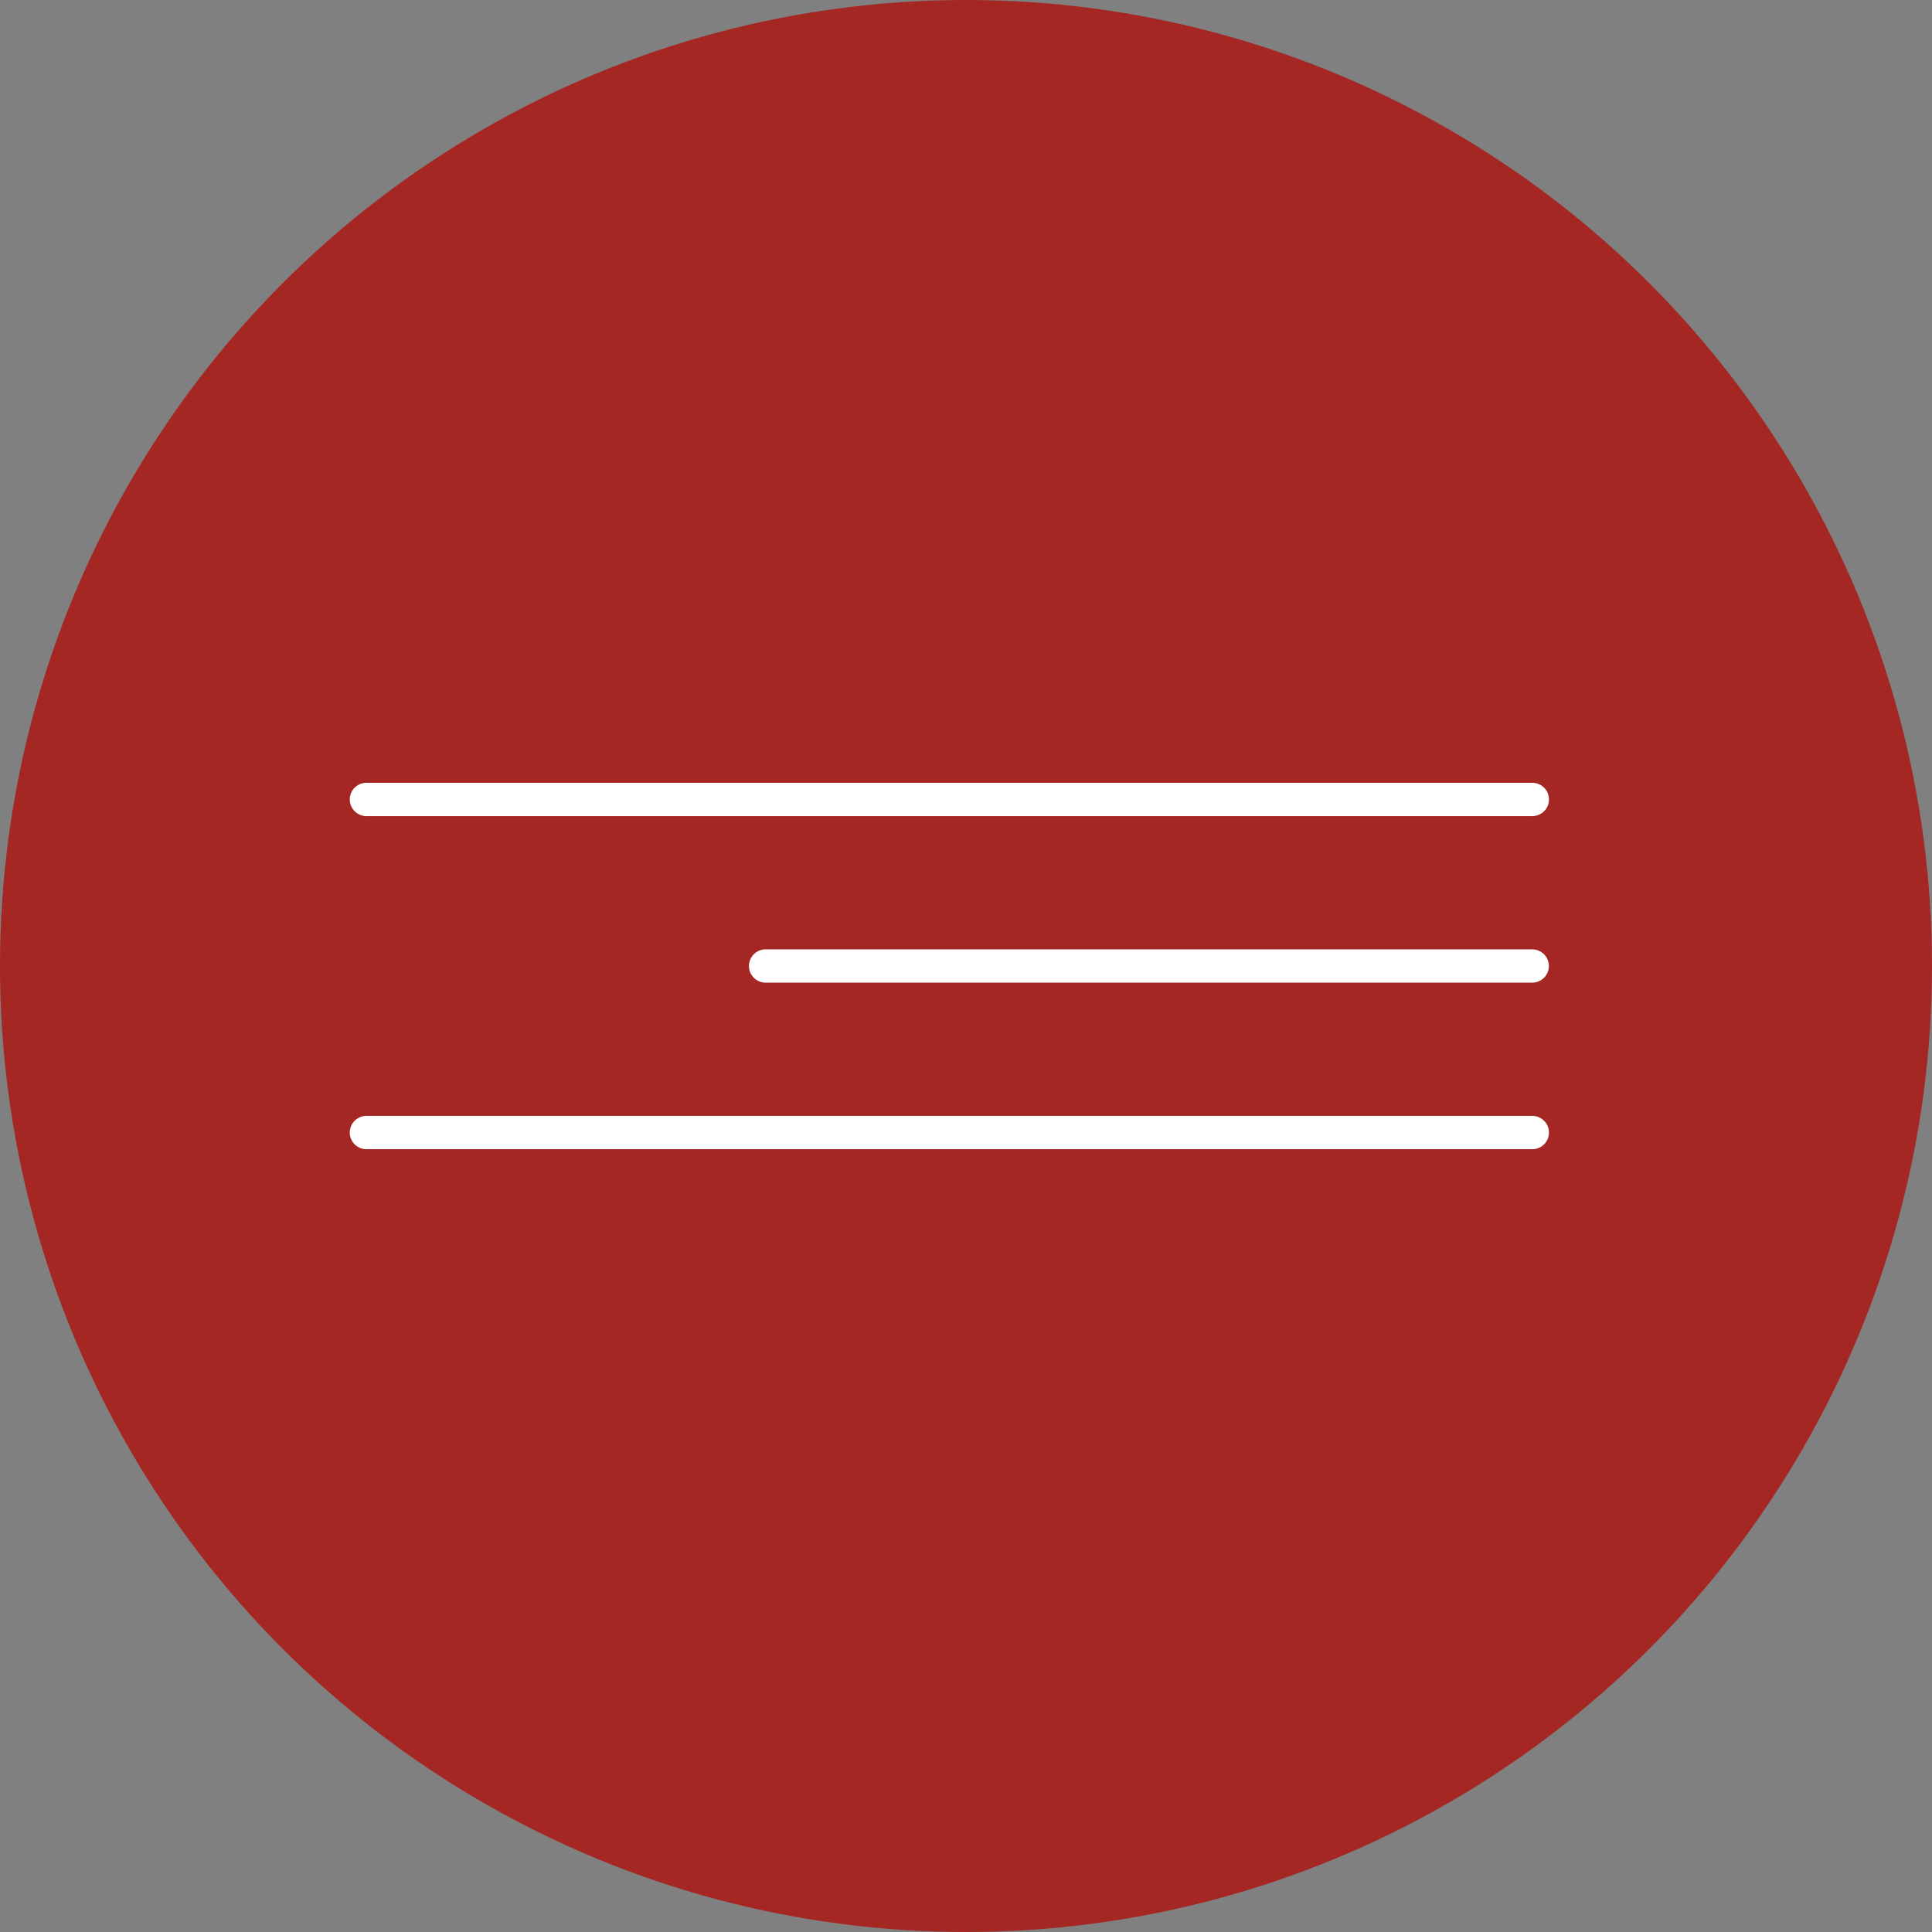
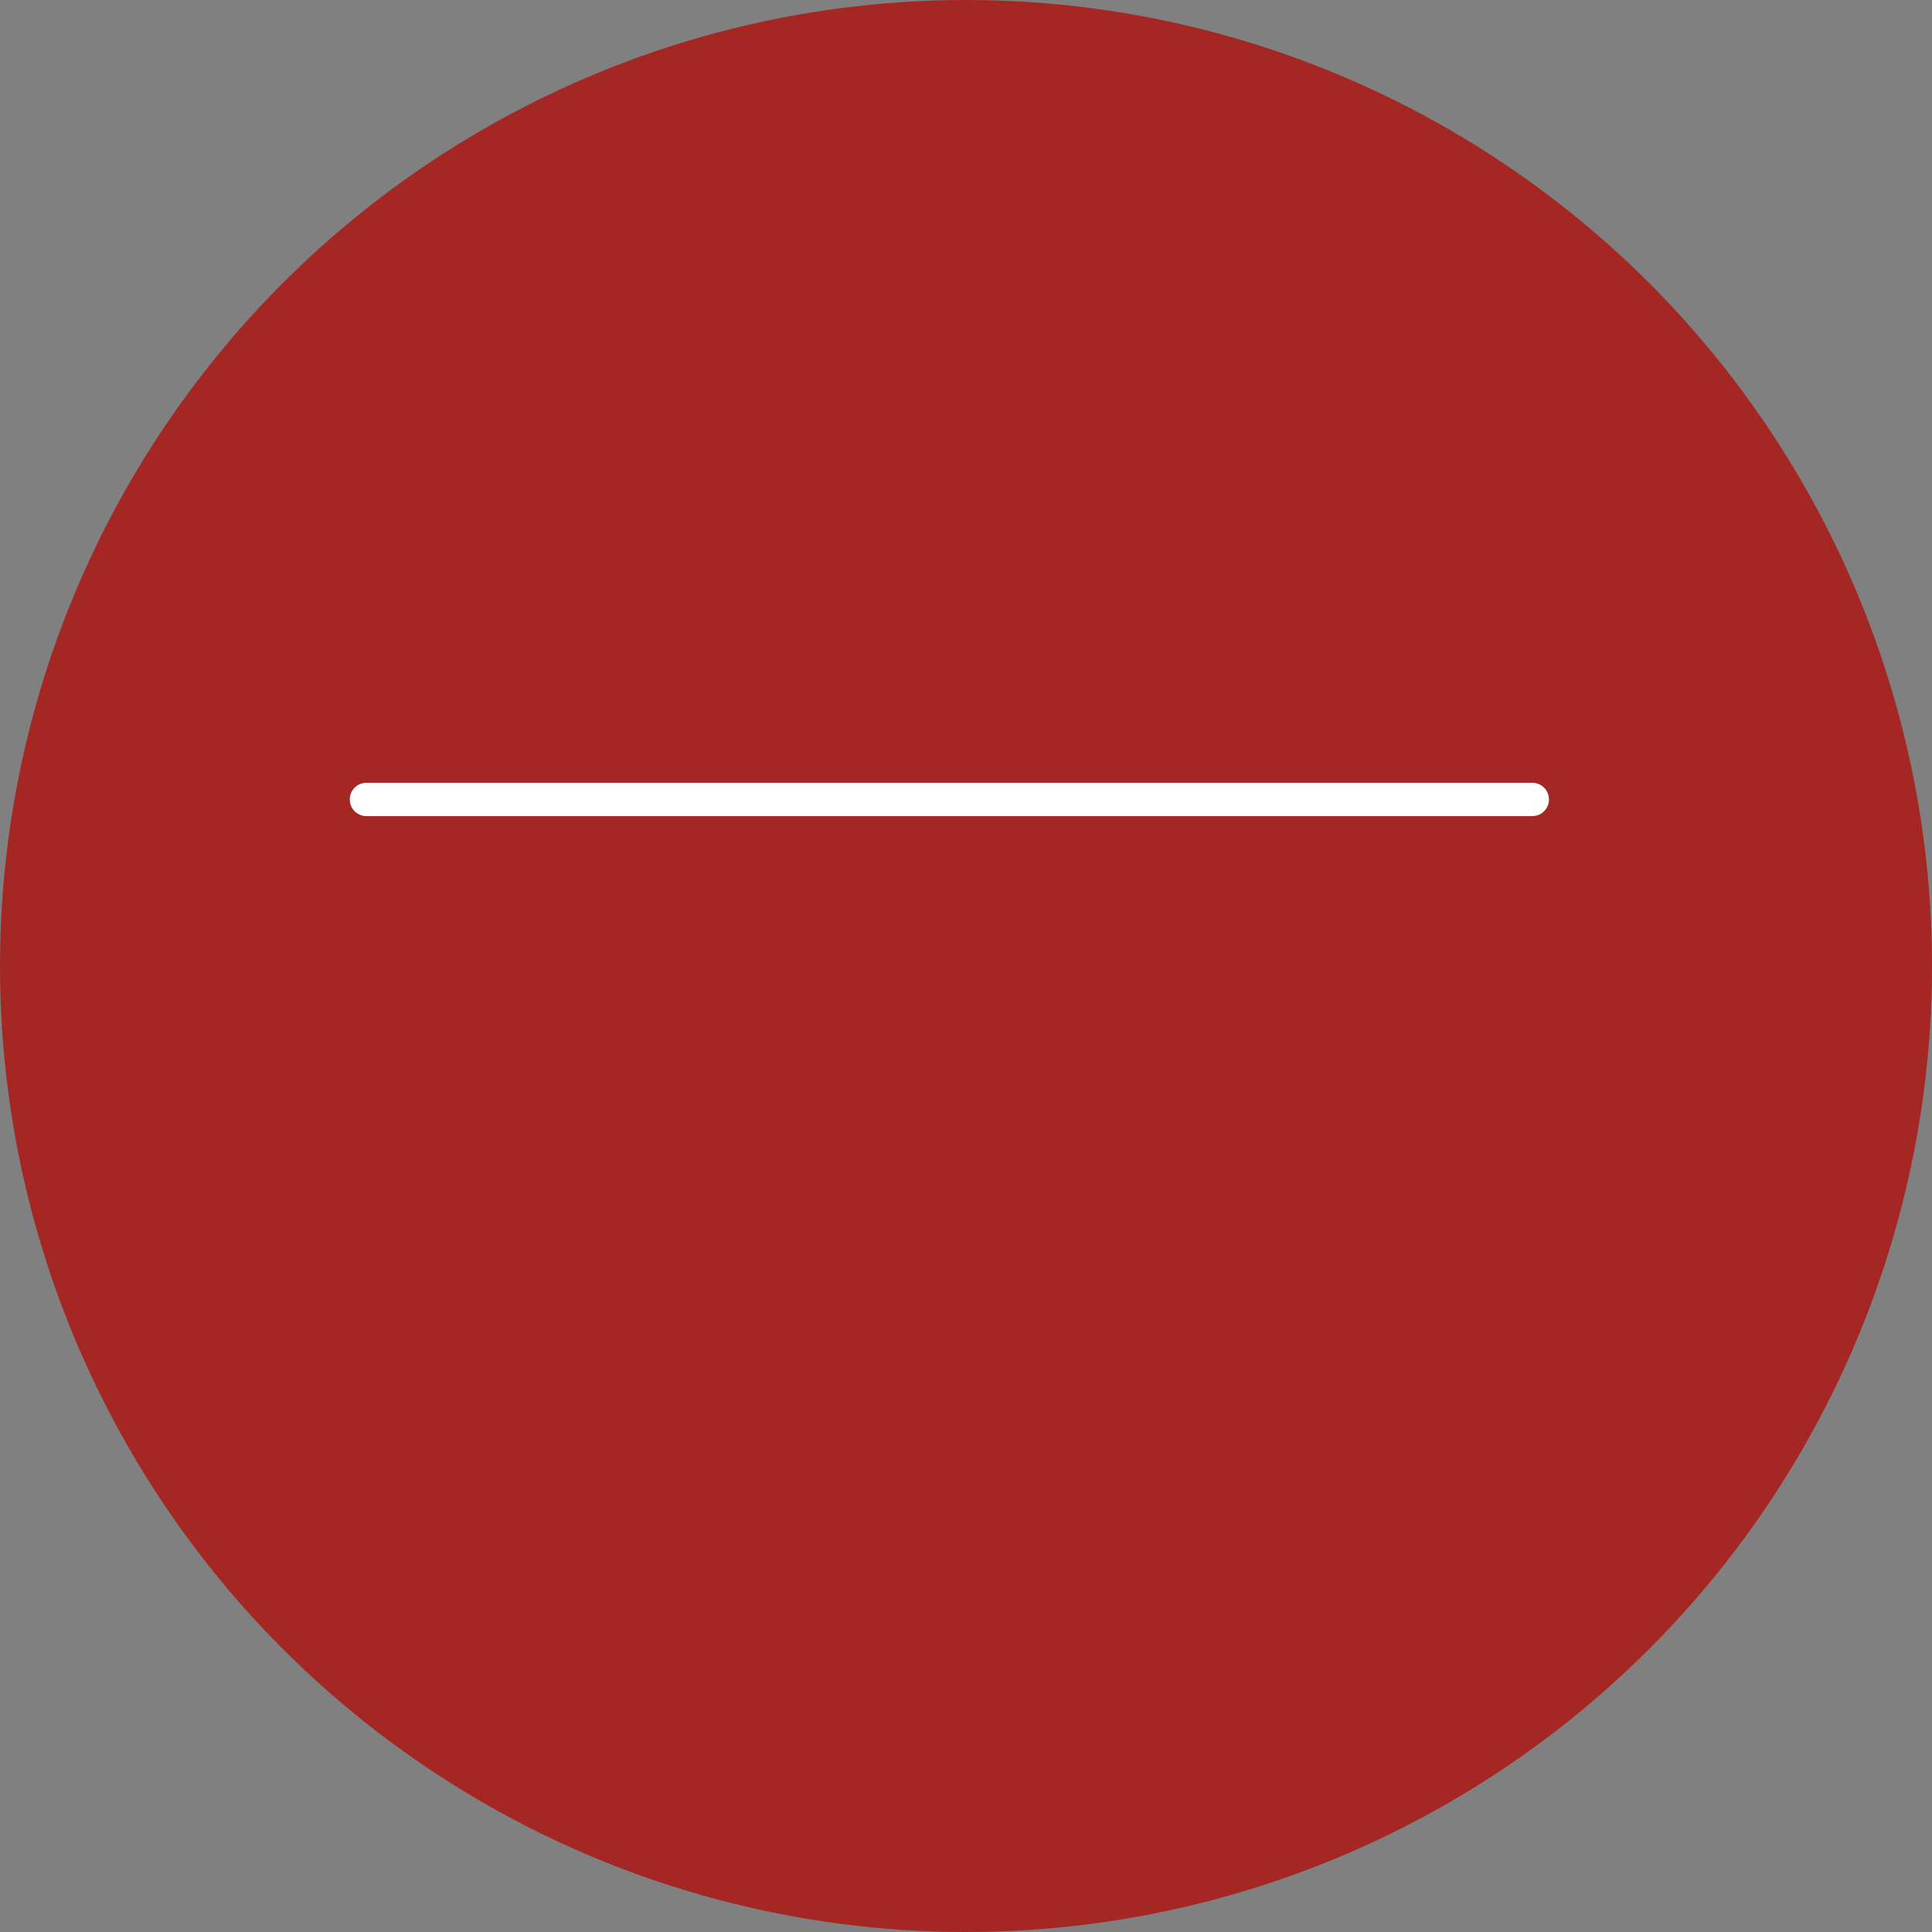
<svg xmlns="http://www.w3.org/2000/svg" width="58" height="58" viewBox="0 0 58 58" fill="none">
  <rect x="0" y="0" width="58" height="58" fill="#808080" stroke="none" />
  <circle cx="29" cy="29" r="29" fill="#A42724" />
  <path d="M11 24H46.001" stroke="white" stroke-linecap="round" />
-   <path d="M22.984 29L45.998 29" stroke="white" stroke-linecap="round" />
-   <path d="M11 34H46.001" stroke="white" stroke-linecap="round" />
</svg>